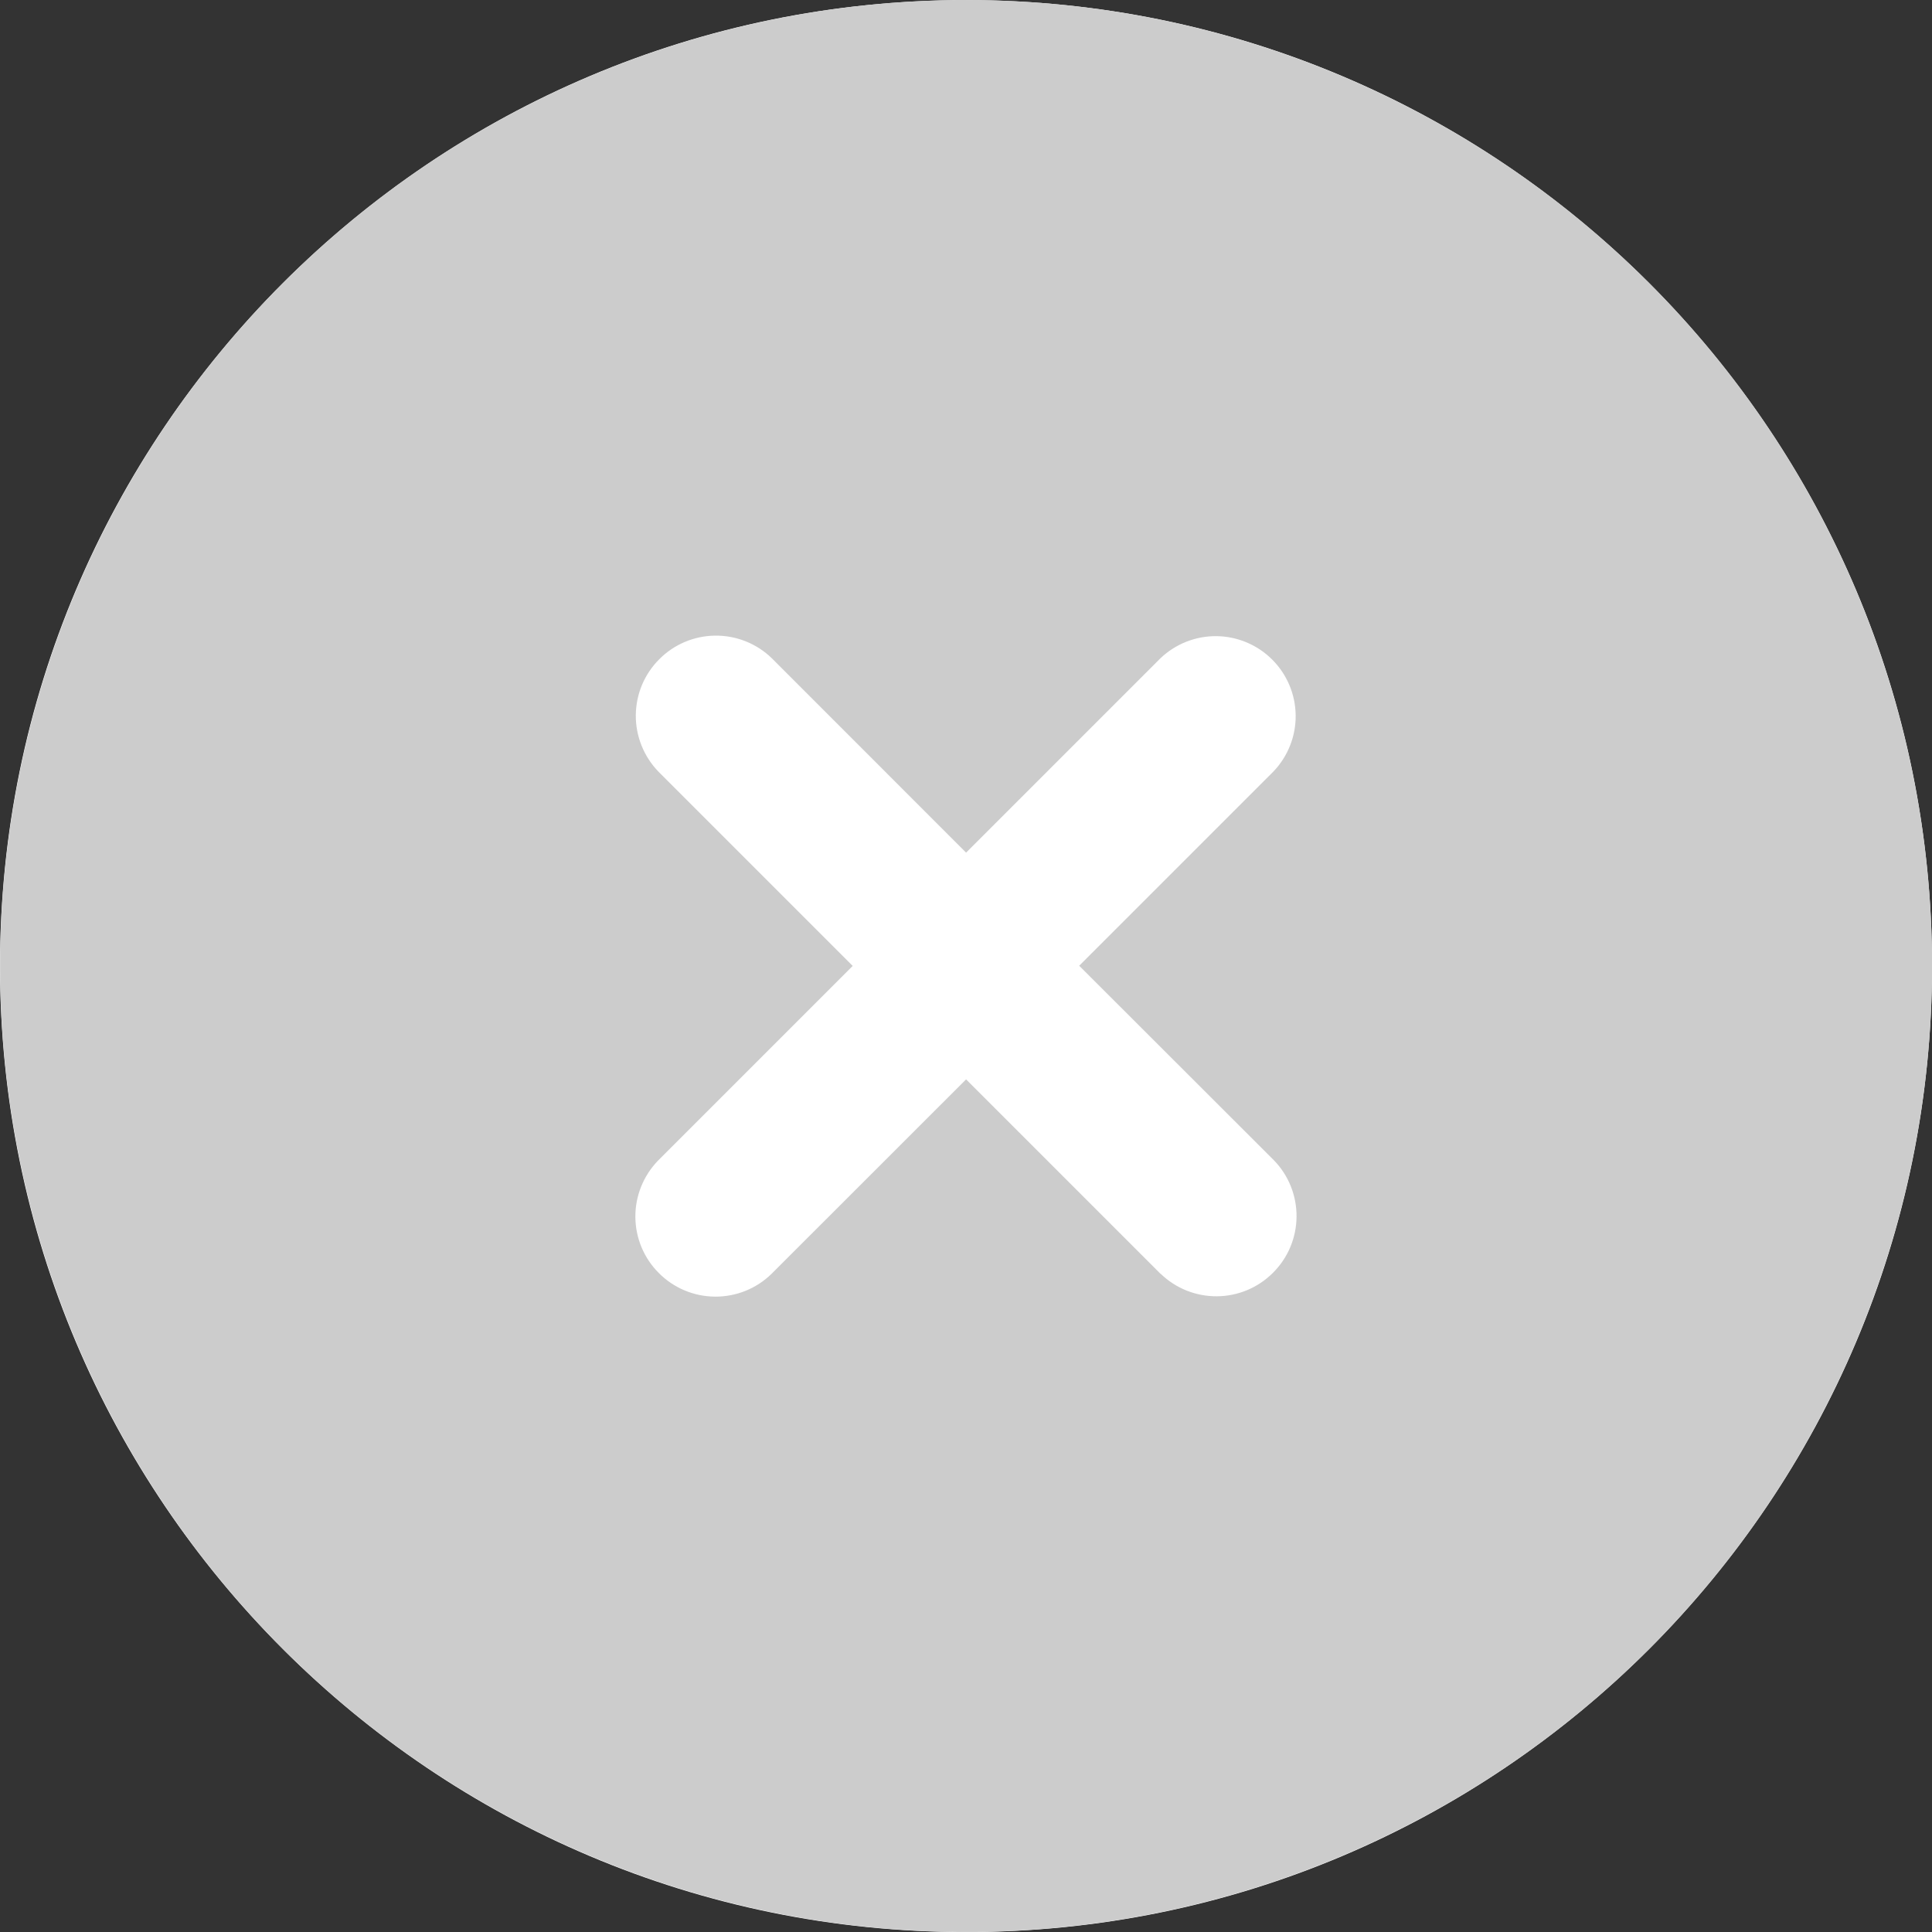
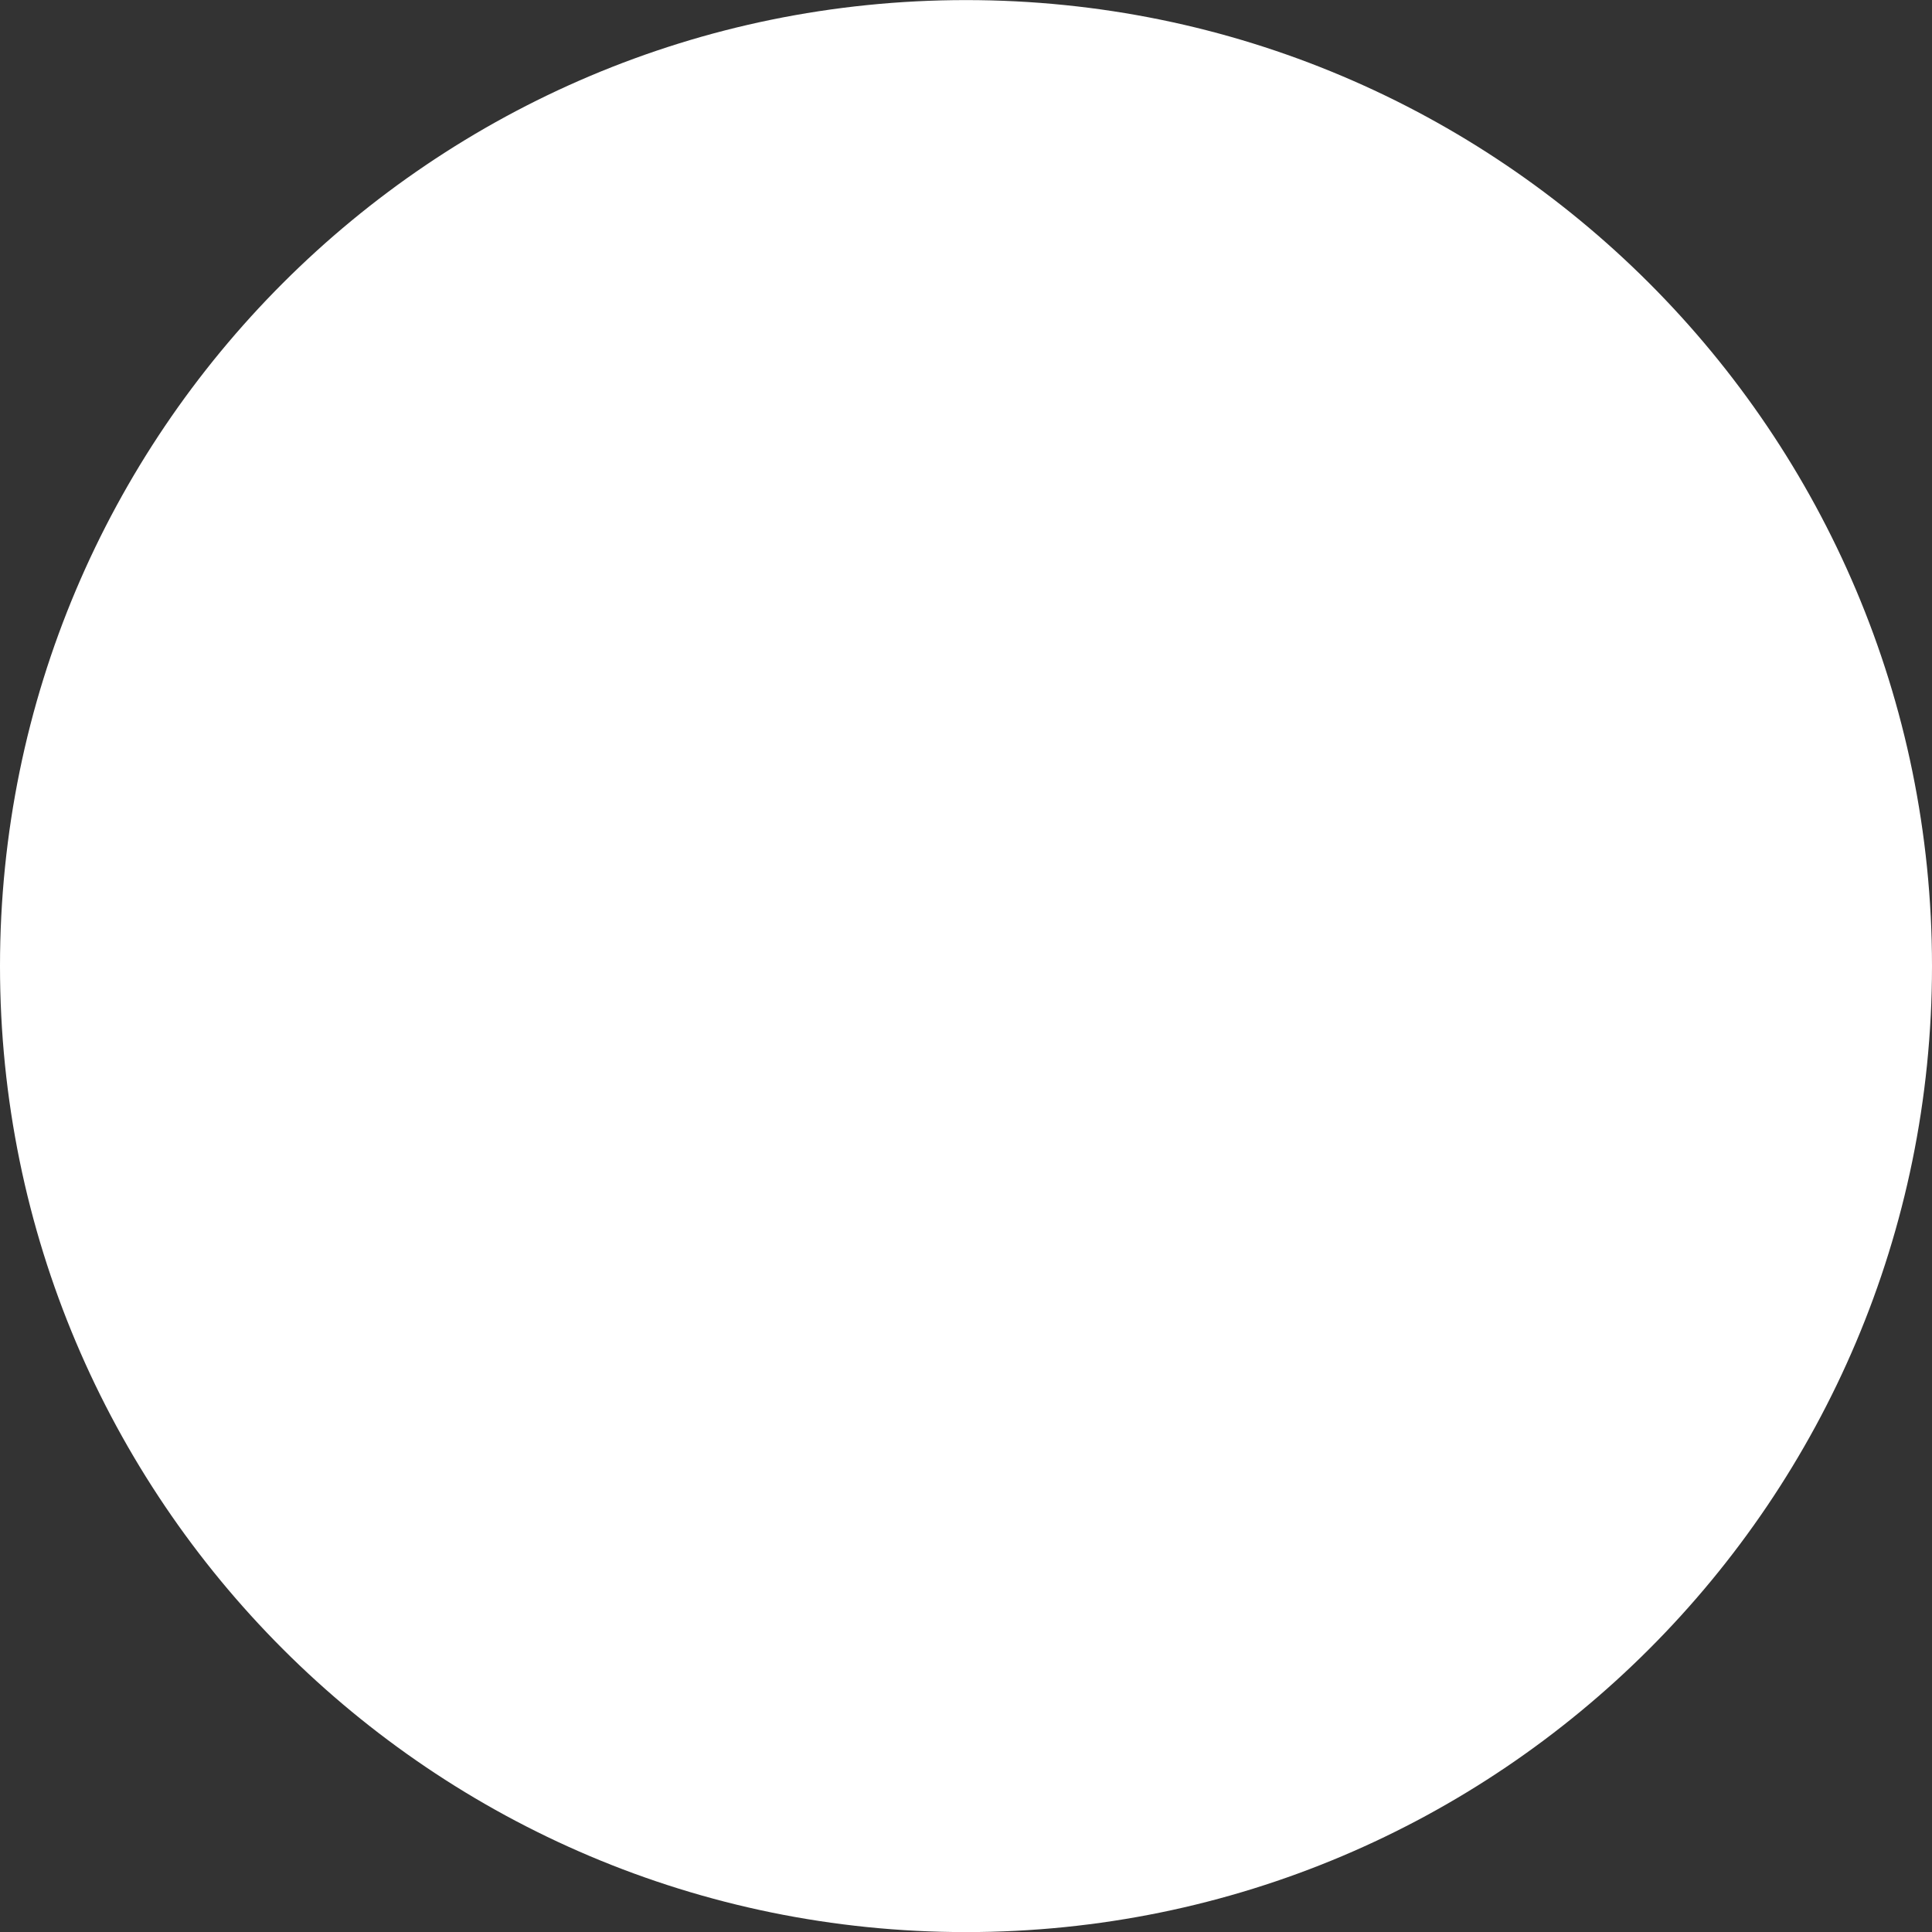
<svg xmlns="http://www.w3.org/2000/svg" width="22" height="22" viewBox="0 0 22 22" fill="none">
  <rect x="0" y="0" width="22" height="22" fill="#333333" stroke="none" />
  <path d="M11 22.001C17.075 22.001 22 17.076 22 11.001C22 4.926 17.075 0.001 11 0.001C4.925 0.001 0 4.926 0 11.001C0 17.076 4.925 22.001 11 22.001Z" fill="white" />
-   <path d="M18.779 3.222C17.241 1.684 15.281 0.636 13.147 0.211C11.013 -0.213 8.801 0.005 6.791 0.837C4.781 1.67 3.063 3.08 1.855 4.889C0.646 6.698 0.001 8.824 0.001 11C0.001 13.176 0.646 15.302 1.855 17.111C3.063 18.92 4.781 20.33 6.791 21.163C8.801 21.995 11.013 22.213 13.147 21.789C15.281 21.364 17.241 20.316 18.779 18.778C20.842 16.715 22.001 13.917 22.001 11C22.001 8.083 20.842 5.285 18.779 3.222ZM13.217 14.507L11.001 12.291L8.783 14.508C8.611 14.675 8.38 14.767 8.141 14.765C7.901 14.763 7.672 14.667 7.503 14.497C7.333 14.328 7.237 14.099 7.235 13.859C7.233 13.62 7.326 13.389 7.492 13.217L9.71 10.999L7.497 8.786C7.331 8.614 7.238 8.383 7.24 8.144C7.242 7.904 7.338 7.675 7.508 7.506C7.677 7.336 7.906 7.24 8.146 7.238C8.385 7.236 8.616 7.328 8.788 7.495L11.001 9.709L13.214 7.496C13.386 7.332 13.616 7.241 13.854 7.244C14.092 7.247 14.319 7.343 14.487 7.511C14.655 7.679 14.751 7.906 14.754 8.144C14.757 8.382 14.666 8.612 14.502 8.784L12.289 10.997L14.507 13.213C14.674 13.385 14.766 13.616 14.764 13.855C14.762 14.095 14.666 14.324 14.496 14.493C14.327 14.663 14.098 14.759 13.858 14.761C13.619 14.763 13.388 14.671 13.216 14.504" fill="#CCCCCC" />
</svg>